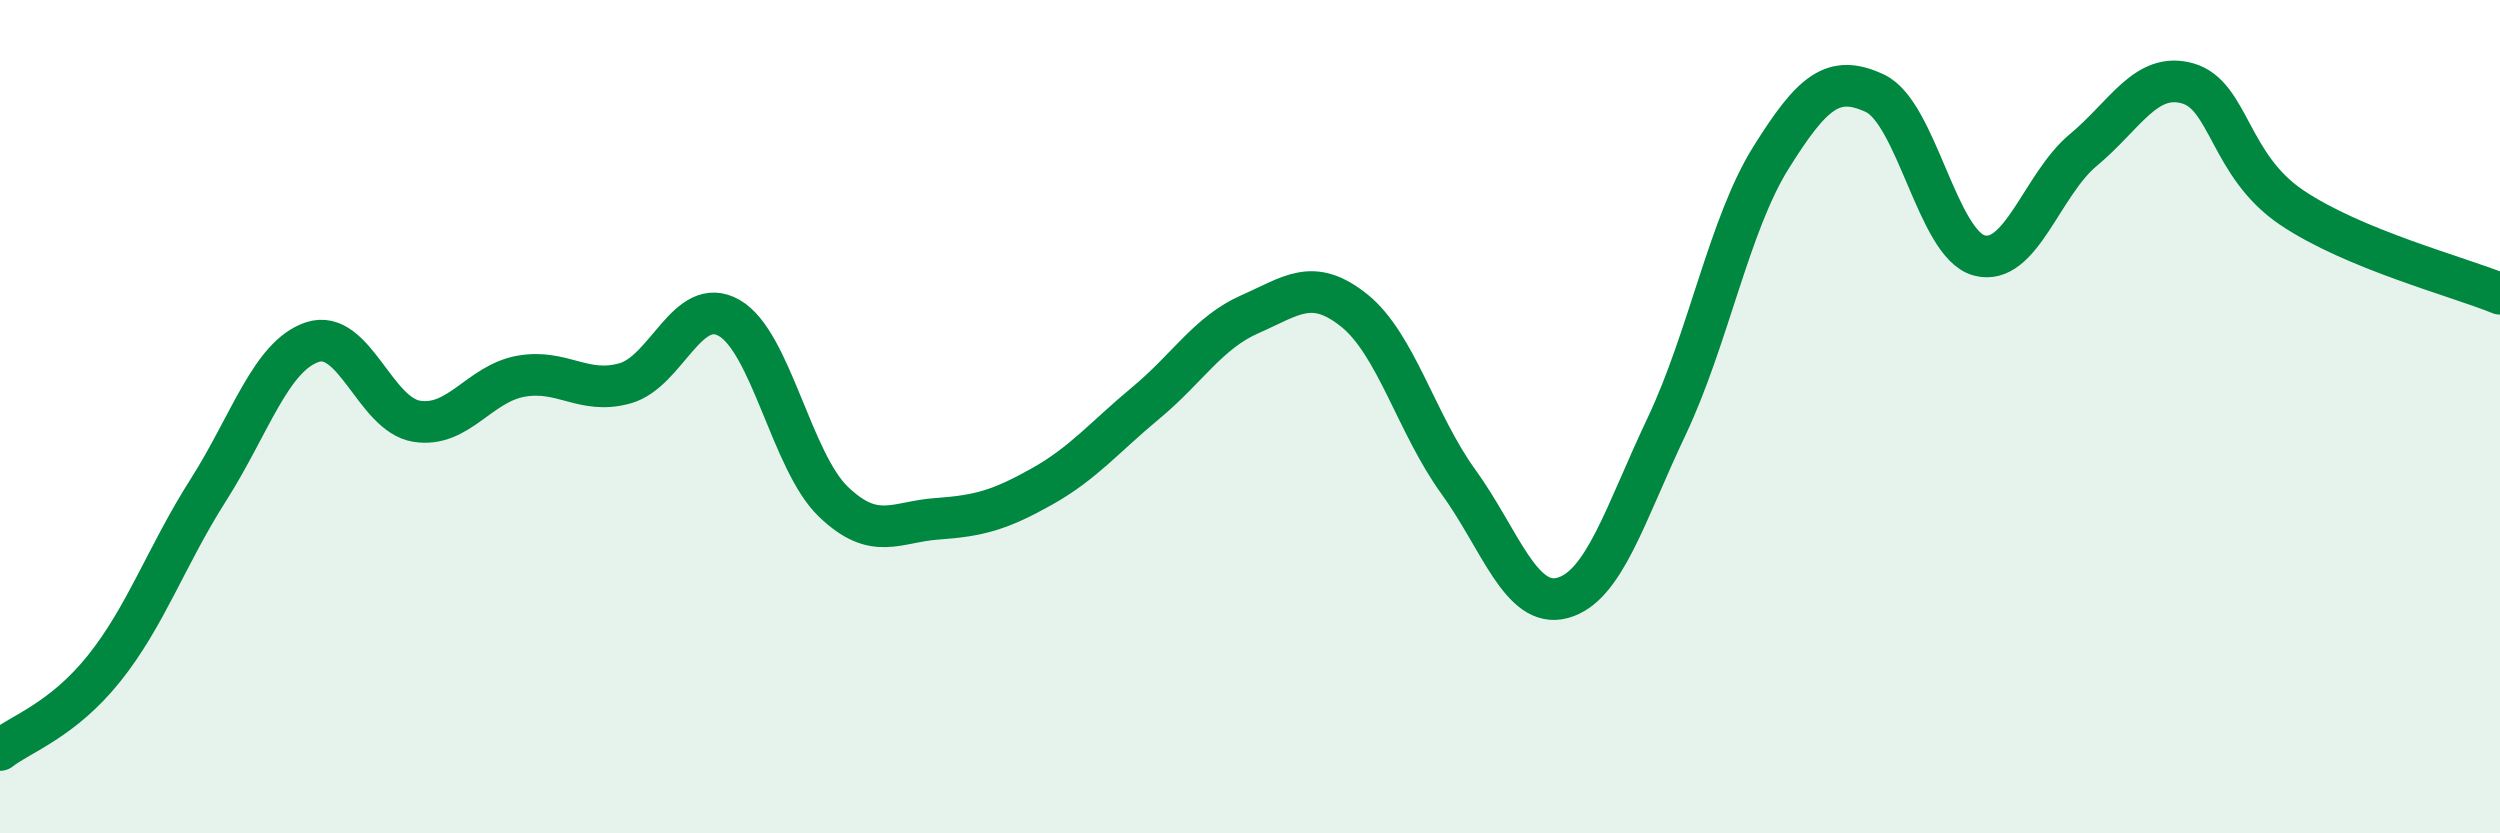
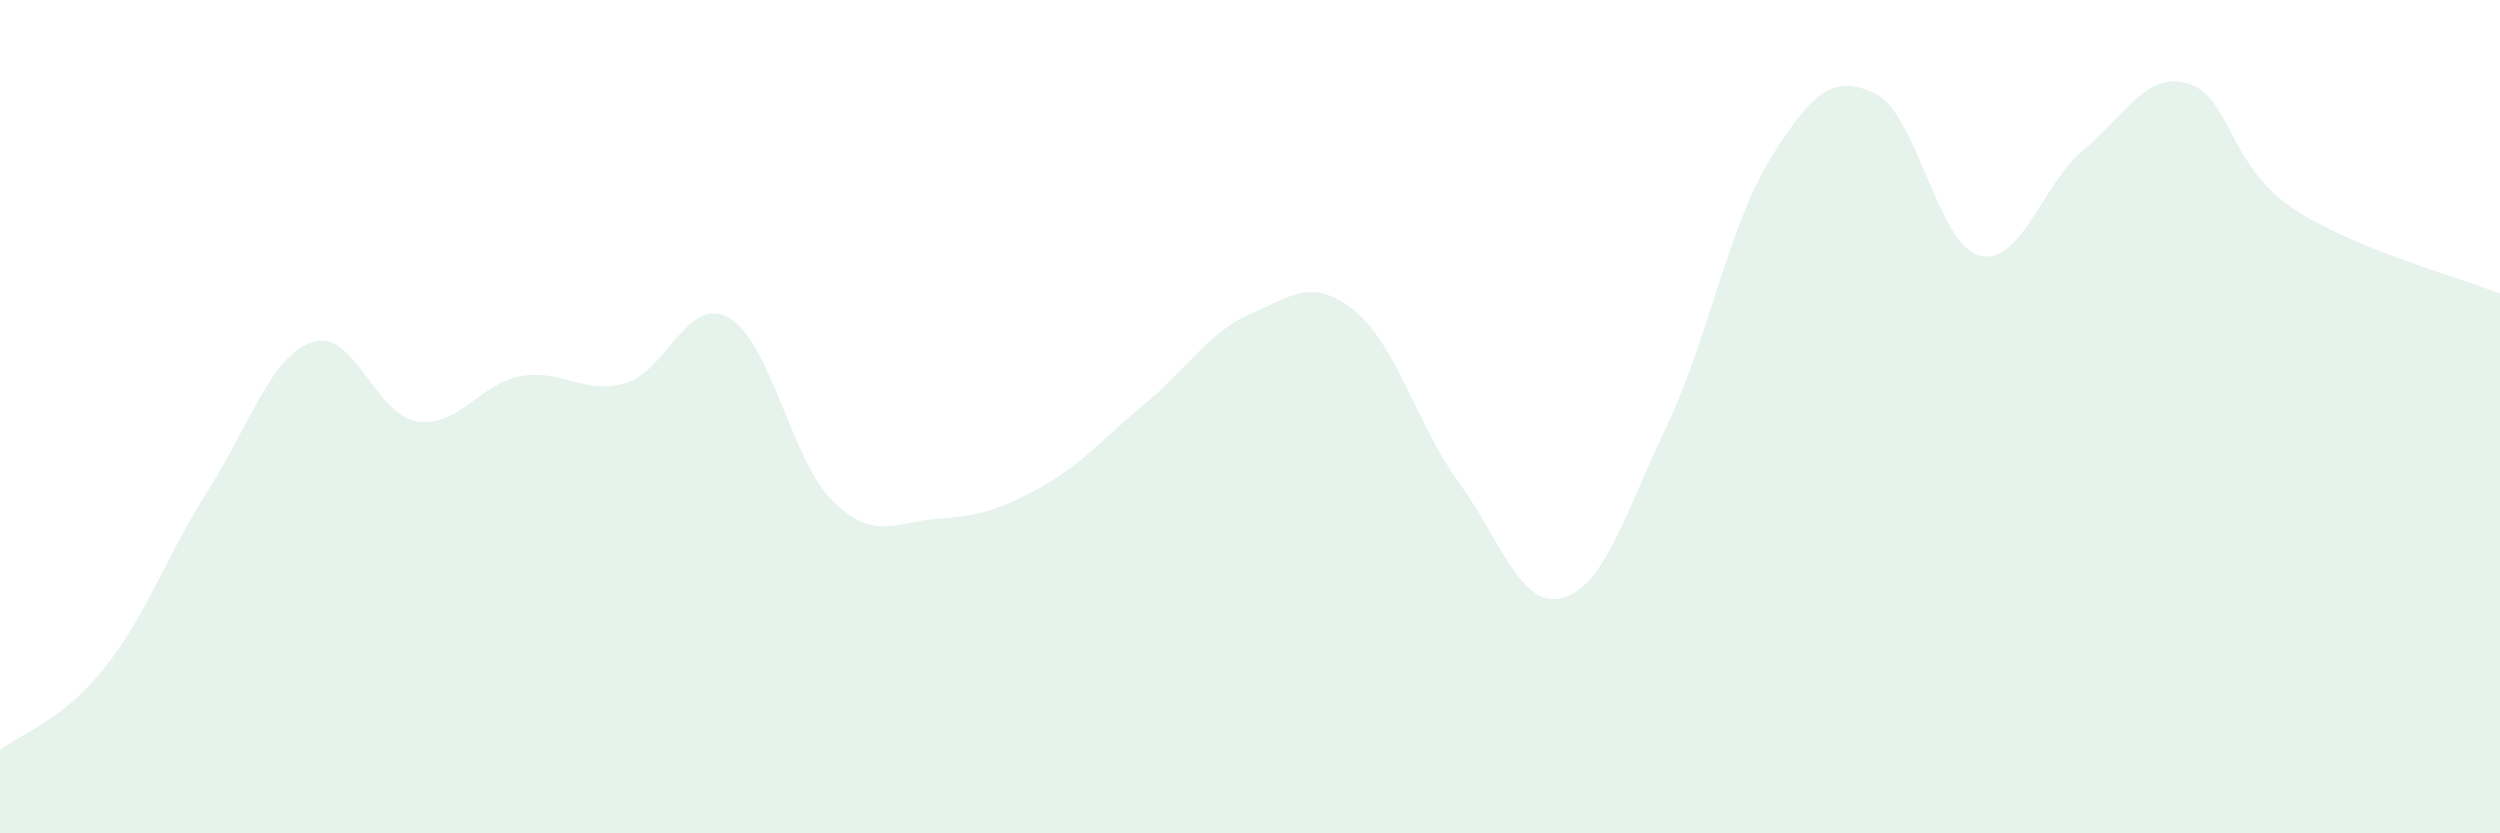
<svg xmlns="http://www.w3.org/2000/svg" width="60" height="20" viewBox="0 0 60 20">
  <path d="M 0,18 C 0.5,17.61 1.5,17.29 2.5,16.04 C 3.5,14.79 4,13.33 5,11.76 C 6,10.19 6.5,8.54 7.5,8.21 C 8.5,7.88 9,9.95 10,10.11 C 11,10.27 11.5,9.21 12.5,9.03 C 13.5,8.85 14,9.48 15,9.2 C 16,8.92 16.5,7.06 17.5,7.63 C 18.5,8.2 19,11.08 20,12.04 C 21,13 21.5,12.52 22.5,12.45 C 23.5,12.38 24,12.24 25,11.68 C 26,11.12 26.5,10.5 27.5,9.67 C 28.5,8.84 29,7.98 30,7.54 C 31,7.1 31.5,6.65 32.5,7.45 C 33.5,8.25 34,10.18 35,11.56 C 36,12.94 36.5,14.62 37.5,14.35 C 38.5,14.08 39,12.34 40,10.23 C 41,8.12 41.5,5.39 42.5,3.79 C 43.5,2.19 44,1.77 45,2.24 C 46,2.71 46.5,5.86 47.5,6.13 C 48.5,6.4 49,4.43 50,3.6 C 51,2.77 51.5,1.72 52.5,2 C 53.5,2.28 53.5,3.97 55,4.98 C 56.5,5.99 59,6.64 60,7.05L60 20L0 20Z" fill="#008740" opacity="0.1" stroke-linecap="round" stroke-linejoin="round" />
-   <path d="M 0,18 C 0.5,17.61 1.5,17.29 2.5,16.04 C 3.5,14.79 4,13.33 5,11.76 C 6,10.19 6.5,8.54 7.5,8.21 C 8.5,7.88 9,9.95 10,10.11 C 11,10.27 11.5,9.21 12.5,9.03 C 13.5,8.85 14,9.48 15,9.2 C 16,8.92 16.5,7.06 17.5,7.63 C 18.5,8.2 19,11.08 20,12.04 C 21,13 21.5,12.52 22.5,12.45 C 23.5,12.38 24,12.24 25,11.68 C 26,11.12 26.5,10.5 27.5,9.67 C 28.5,8.84 29,7.98 30,7.54 C 31,7.1 31.5,6.65 32.5,7.45 C 33.5,8.25 34,10.18 35,11.56 C 36,12.94 36.5,14.62 37.5,14.35 C 38.5,14.08 39,12.34 40,10.23 C 41,8.12 41.5,5.39 42.5,3.79 C 43.5,2.19 44,1.77 45,2.24 C 46,2.71 46.5,5.86 47.5,6.13 C 48.5,6.4 49,4.43 50,3.6 C 51,2.77 51.5,1.72 52.5,2 C 53.5,2.28 53.5,3.97 55,4.98 C 56.5,5.99 59,6.64 60,7.05" stroke="#008740" stroke-width="1" fill="none" stroke-linecap="round" stroke-linejoin="round" />
</svg>